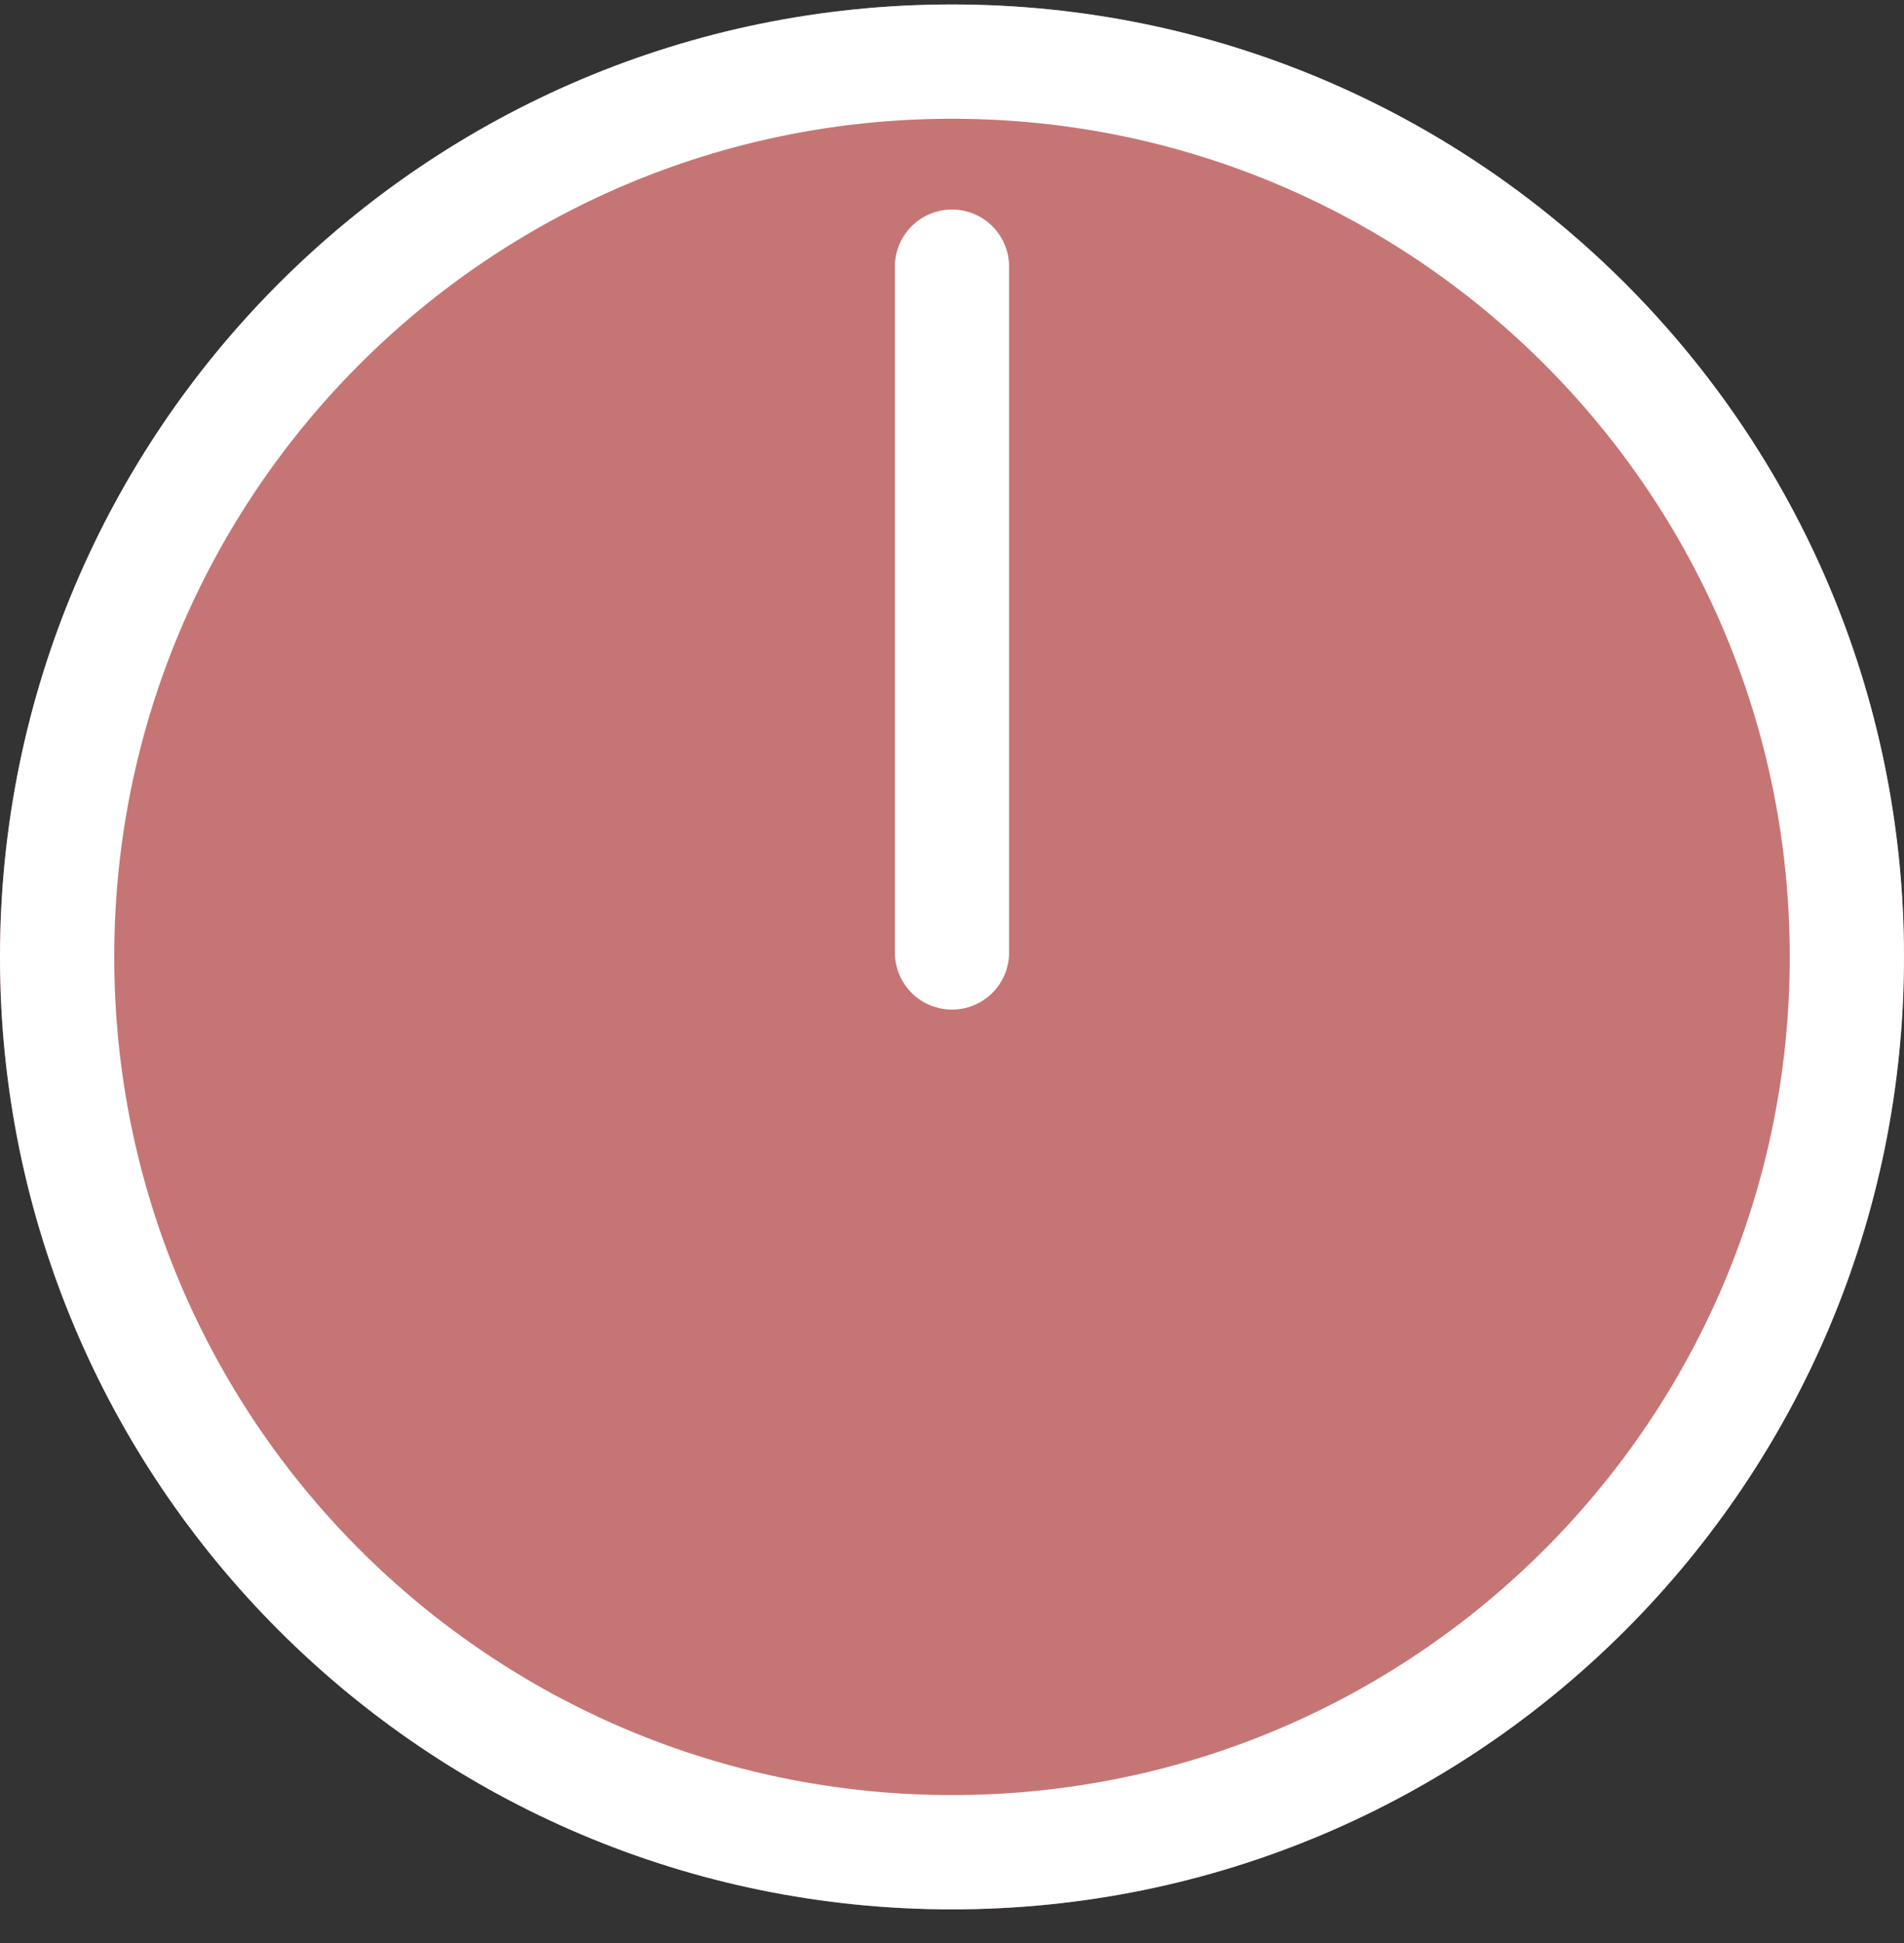
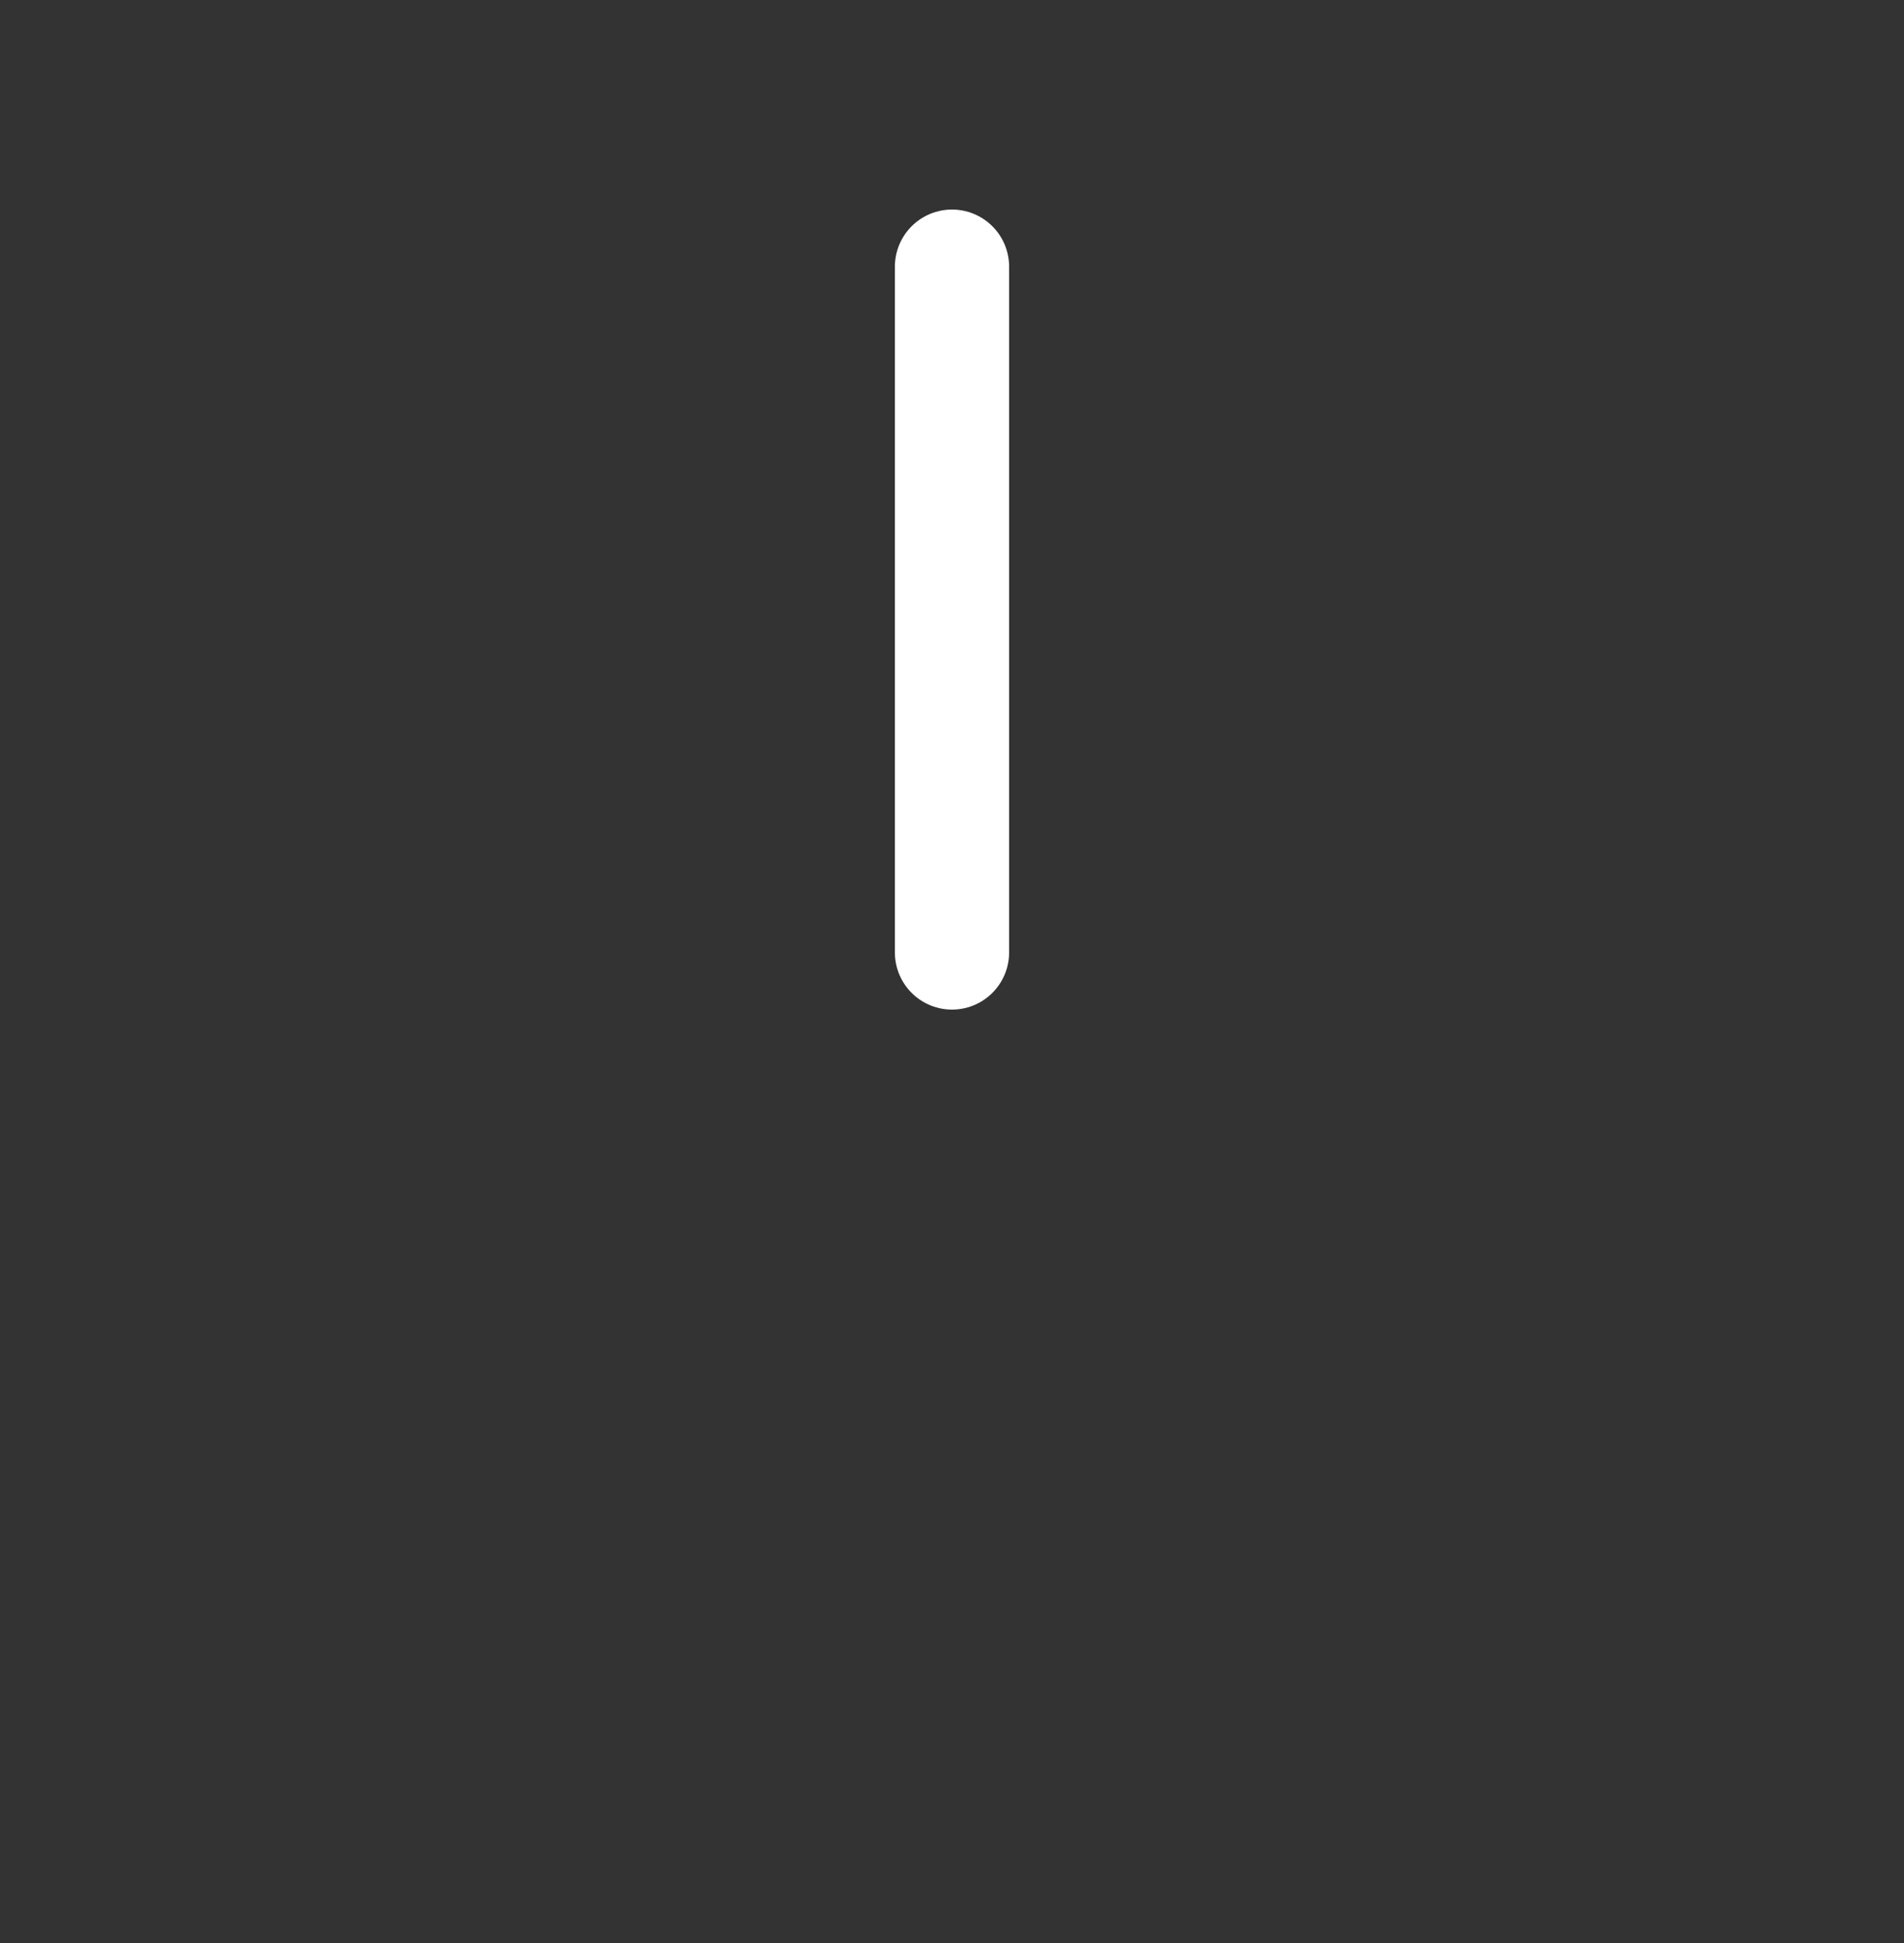
<svg xmlns="http://www.w3.org/2000/svg" width="50" height="51" viewBox="0 0 50 51" fill="none">
  <rect x="0" y="0" width="50" height="51" fill="#333333" stroke="none" />
-   <path d="M25 50.117C38.807 50.117 50 38.924 50 25.117C50 11.31 38.807 0.117 25 0.117C11.193 0.117 0 11.31 0 25.117C0 38.924 11.193 50.117 25 50.117Z" fill="#C67575" />
-   <path d="M25 48.617C37.979 48.617 48.5 38.096 48.5 25.117C48.5 12.139 37.979 1.617 25 1.617C12.021 1.617 1.5 12.139 1.5 25.117C1.5 38.096 12.021 48.617 25 48.617Z" stroke="white" stroke-width="3" />
  <path d="M25 25L25 7" stroke="white" stroke-width="3" stroke-linecap="round" stroke-linejoin="round" />
</svg>